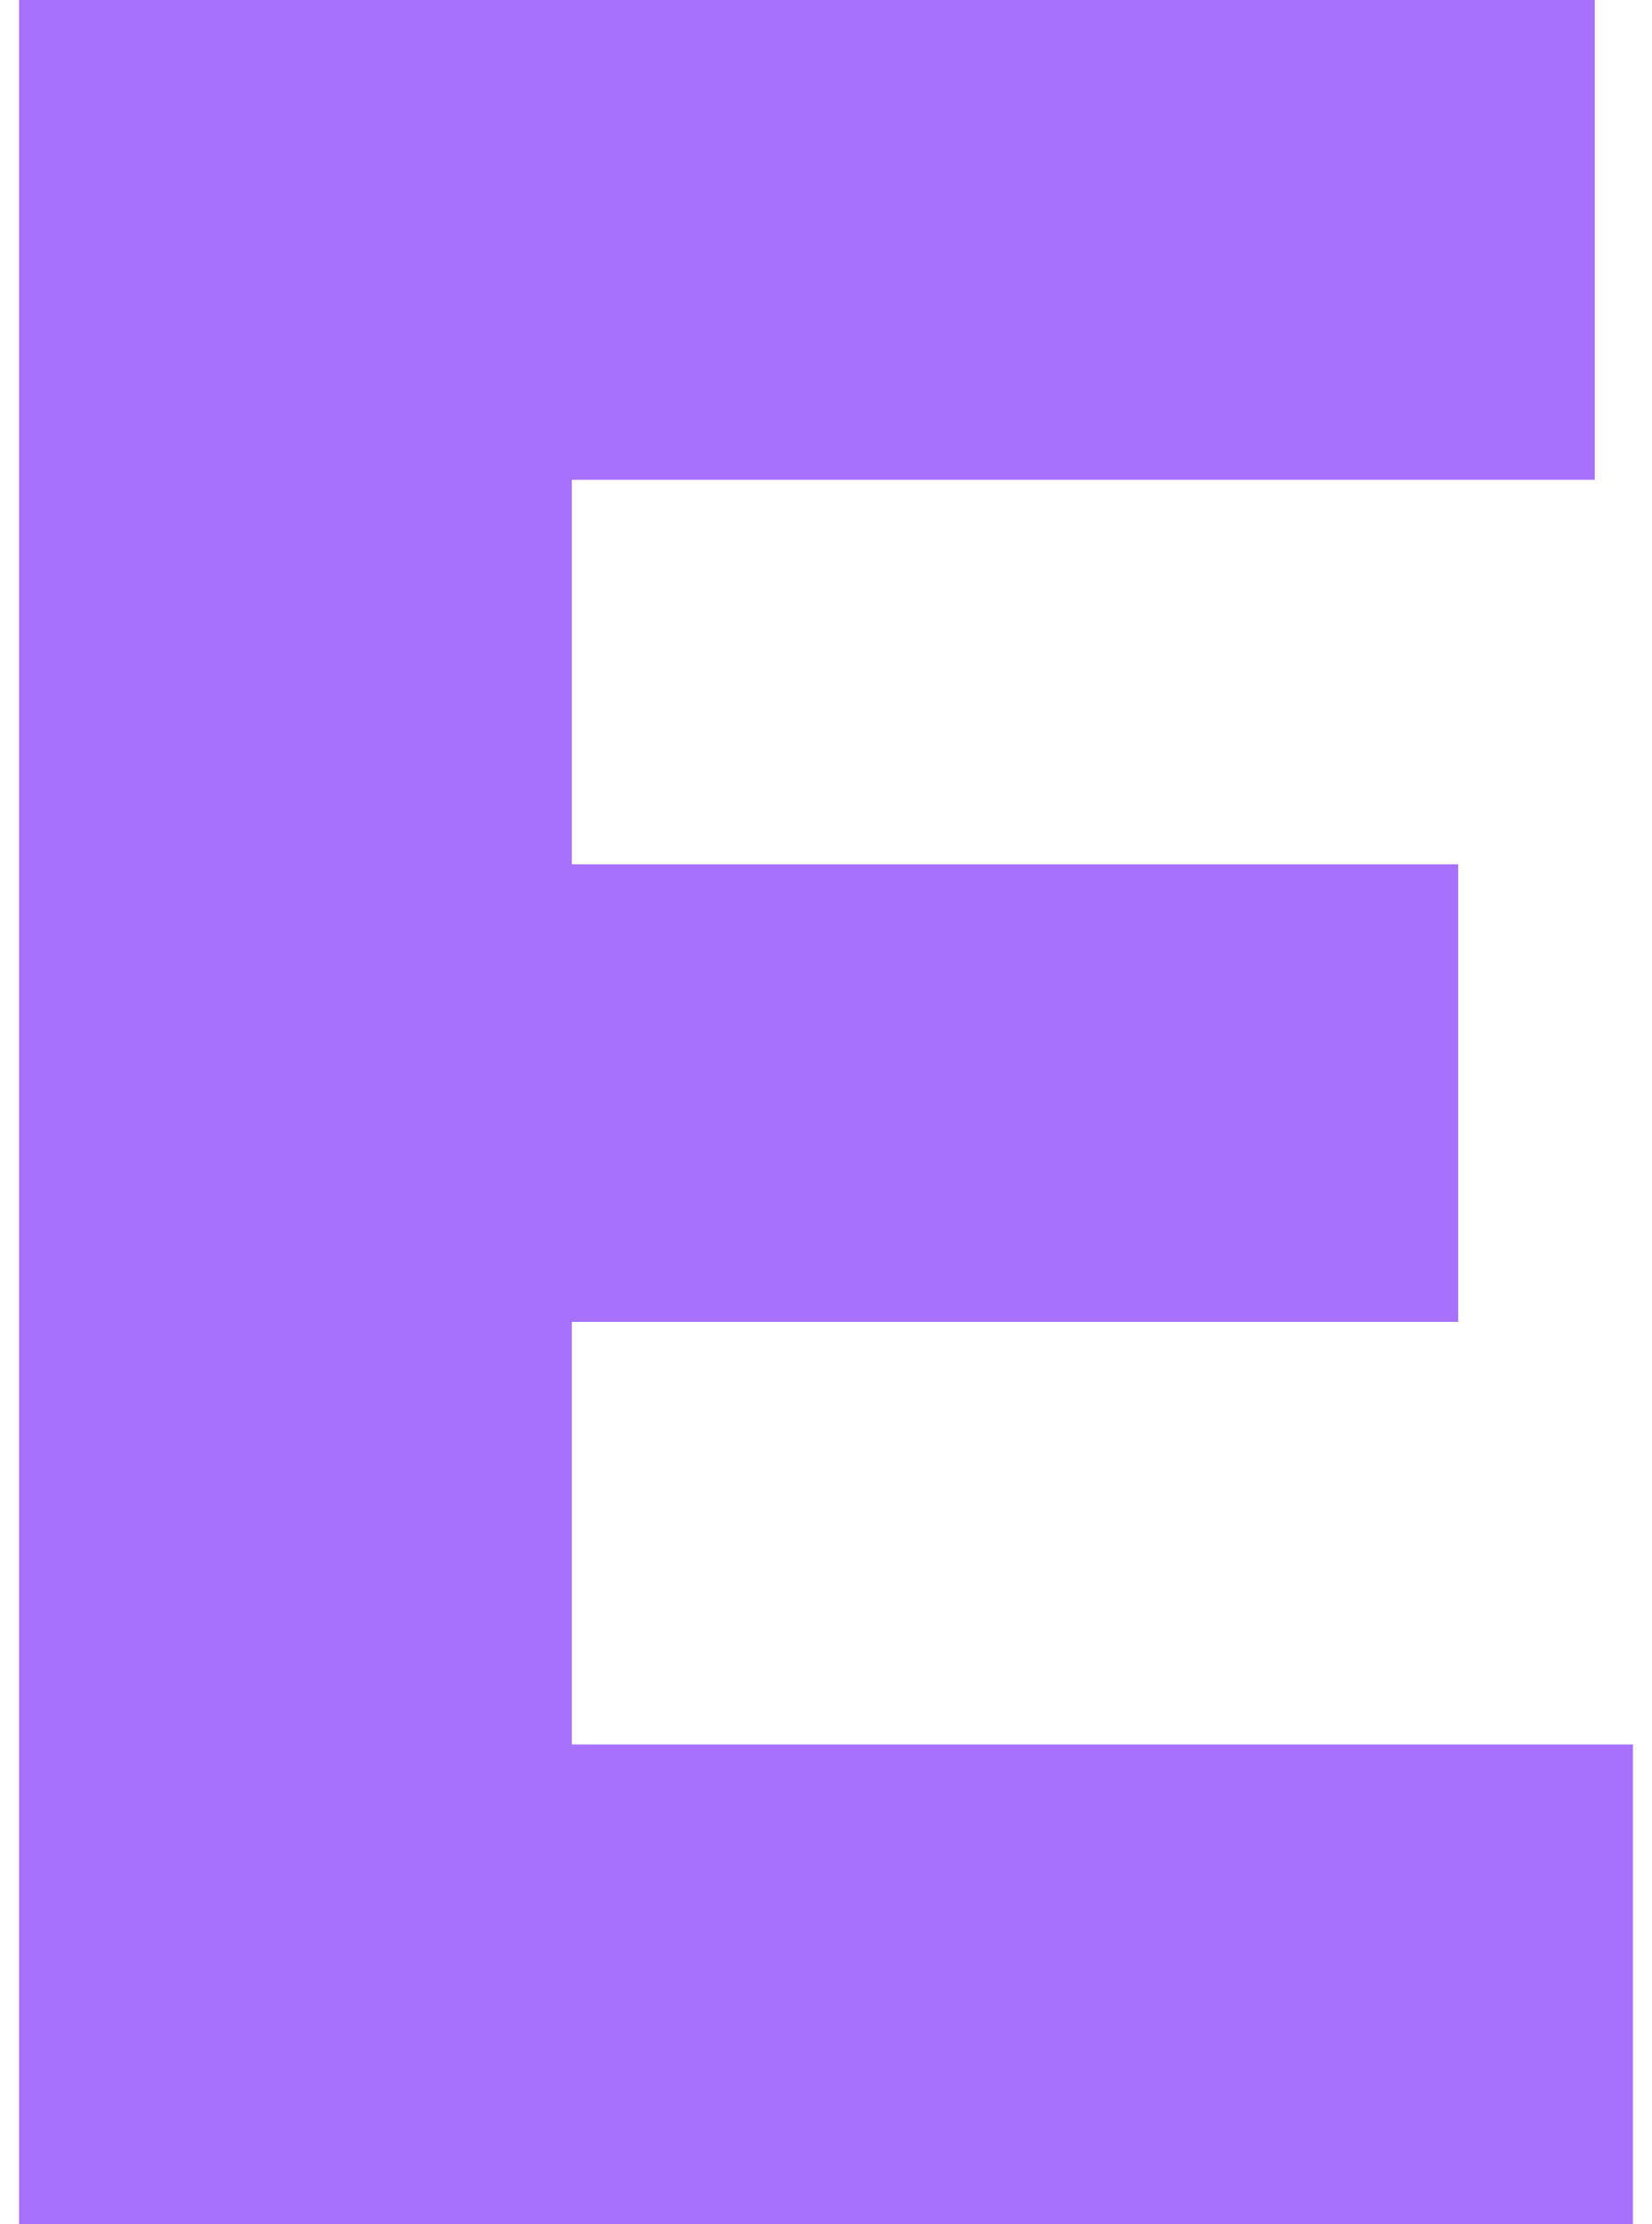
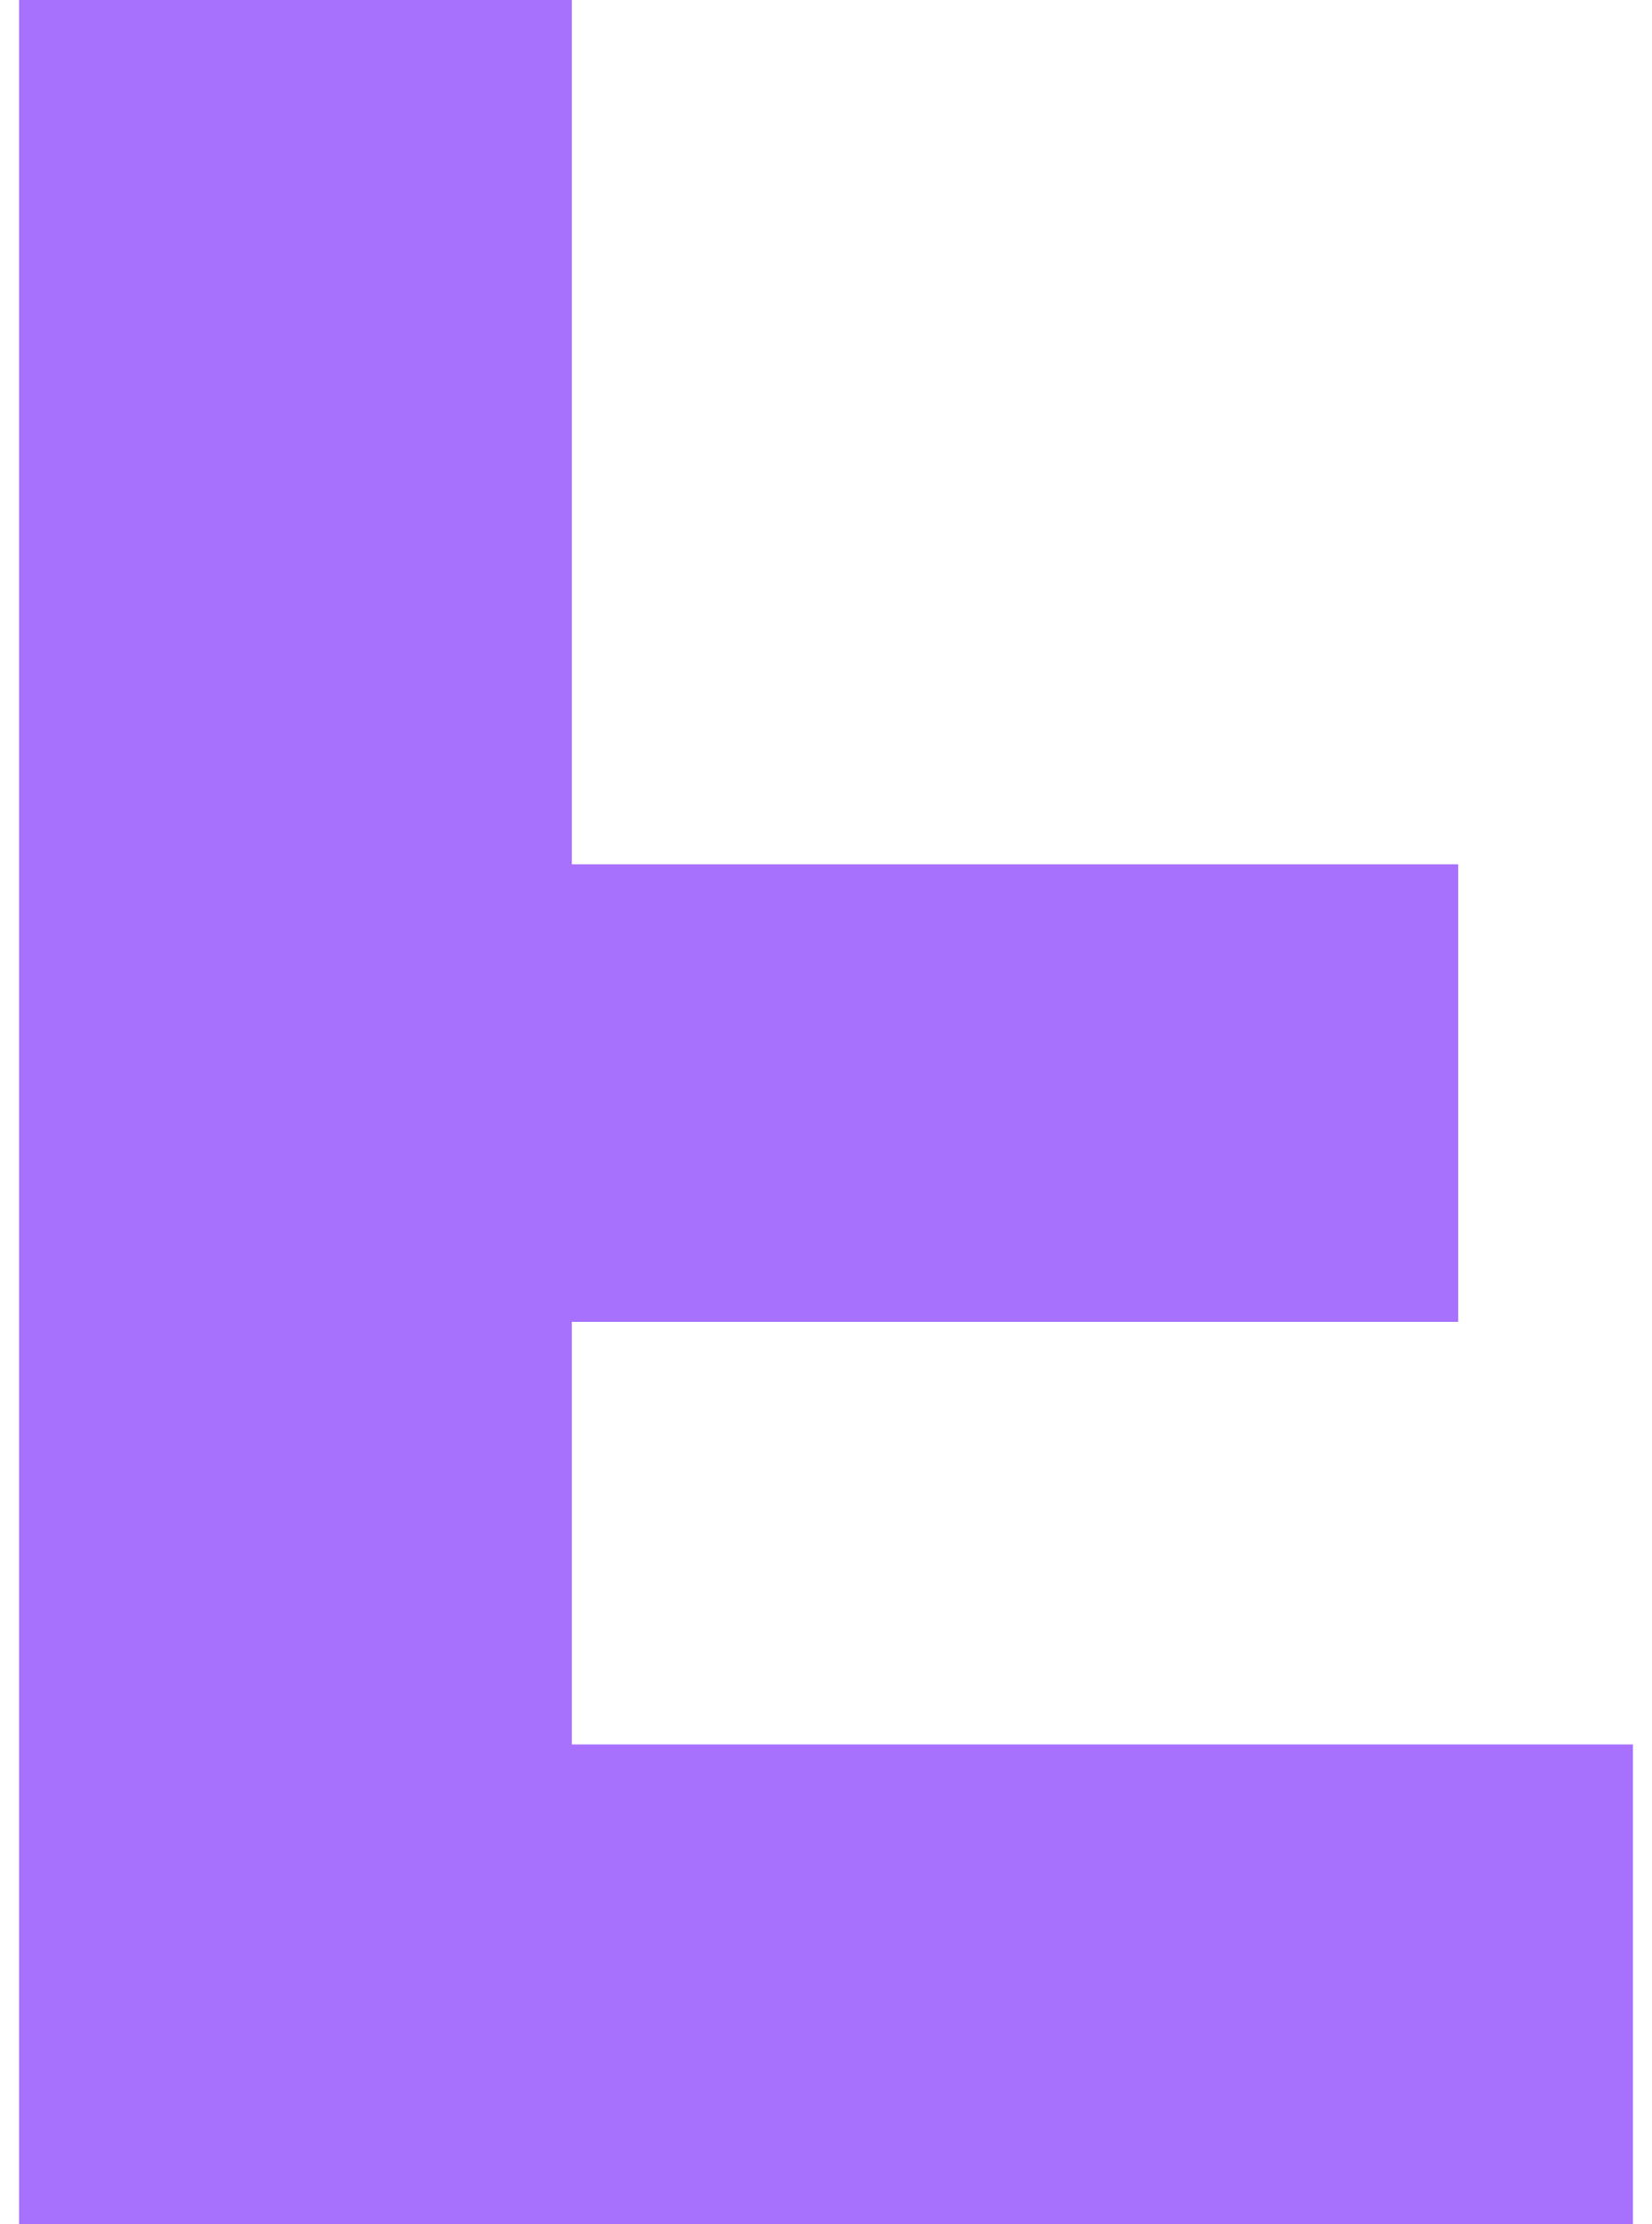
<svg xmlns="http://www.w3.org/2000/svg" width="52" height="70" viewBox="0 0 52 70" fill="none">
-   <path d="M0.6 70V0H50.2V15.1H18V27.2H45.9V41.6H18V54.9H51.4V70H0.6Z" fill="#A771FE" />
+   <path d="M0.6 70V0H50.2H18V27.2H45.9V41.6H18V54.9H51.4V70H0.6Z" fill="#A771FE" />
</svg>